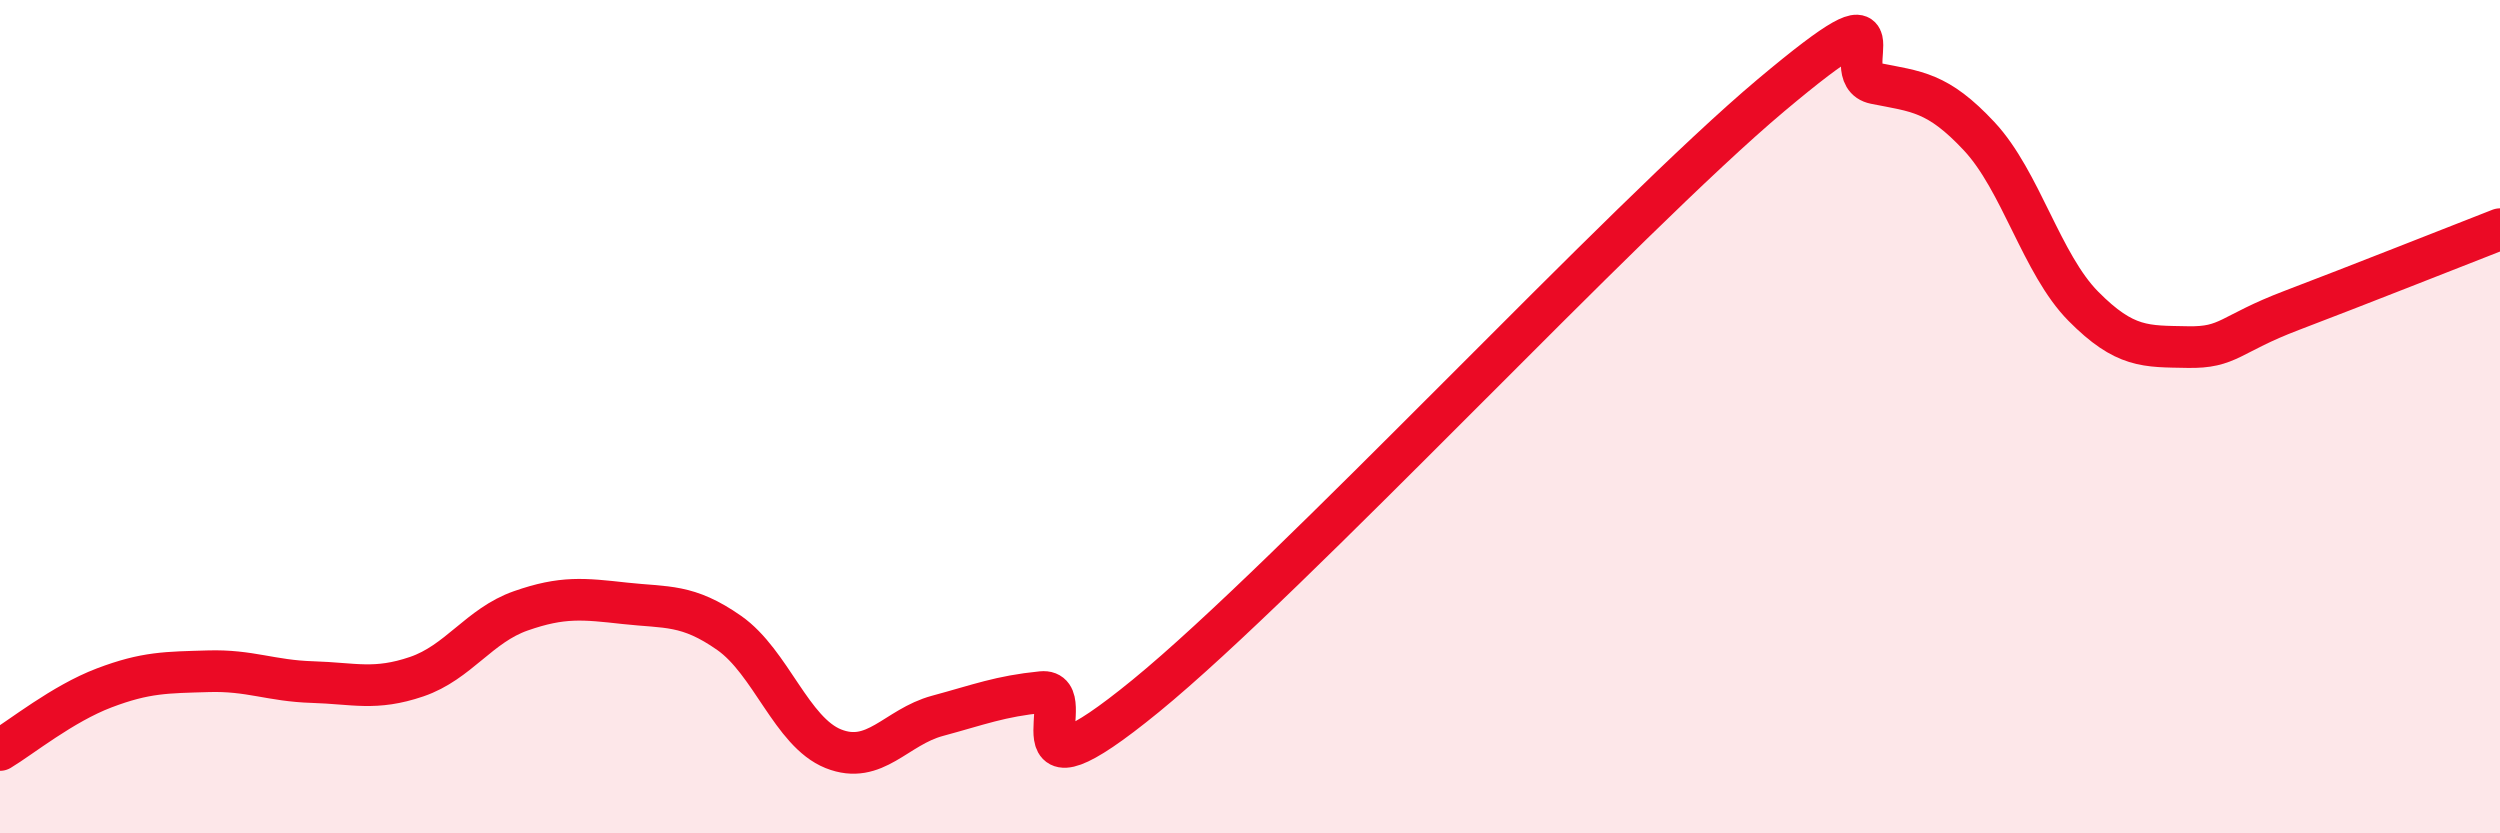
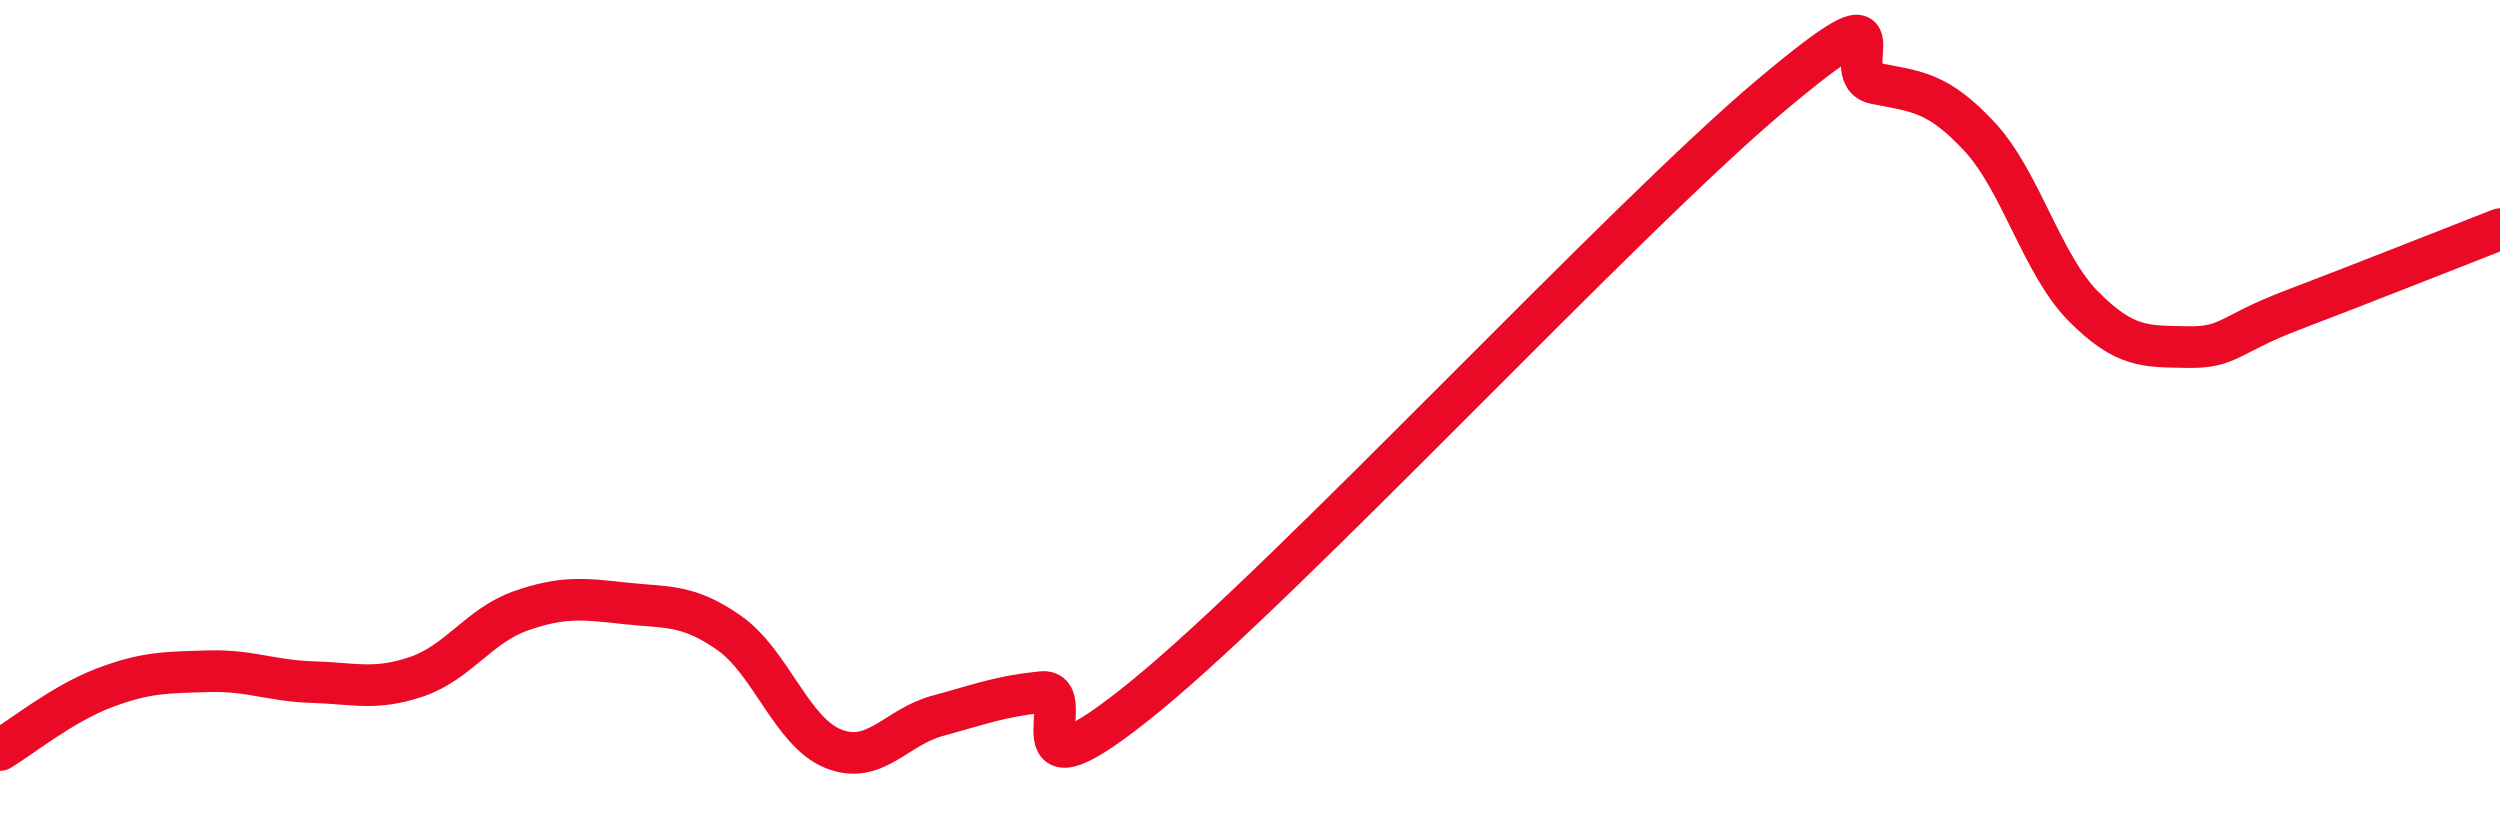
<svg xmlns="http://www.w3.org/2000/svg" width="60" height="20" viewBox="0 0 60 20">
-   <path d="M 0,18 C 0.5,17.7 1.5,16.89 2.5,16.51 C 3.5,16.13 4,16.14 5,16.11 C 6,16.08 6.5,16.34 7.5,16.37 C 8.5,16.4 9,16.58 10,16.24 C 11,15.9 11.5,15.01 12.5,14.66 C 13.5,14.31 14,14.37 15,14.48 C 16,14.59 16.5,14.49 17.5,15.19 C 18.5,15.89 19,17.57 20,17.97 C 21,18.37 21.5,17.45 22.5,17.18 C 23.5,16.91 24,16.71 25,16.61 C 26,16.51 24,19.56 27.5,16.7 C 31,13.84 39,5.23 42.5,2.29 C 46,-0.65 44,1.8 45,2 C 46,2.2 46.5,2.2 47.5,3.27 C 48.5,4.34 49,6.34 50,7.35 C 51,8.36 51.5,8.31 52.5,8.33 C 53.5,8.35 53.5,8.02 55,7.45 C 56.5,6.88 59,5.89 60,5.5L60 20L0 20Z" fill="#EB0A25" opacity="0.1" stroke-linecap="round" stroke-linejoin="round" />
  <path d="M 0,18 C 0.5,17.7 1.5,16.89 2.5,16.51 C 3.5,16.13 4,16.14 5,16.11 C 6,16.08 6.5,16.34 7.5,16.37 C 8.5,16.4 9,16.58 10,16.24 C 11,15.9 11.5,15.01 12.5,14.66 C 13.5,14.31 14,14.37 15,14.48 C 16,14.59 16.5,14.49 17.5,15.19 C 18.5,15.89 19,17.57 20,17.97 C 21,18.37 21.5,17.45 22.5,17.18 C 23.5,16.91 24,16.71 25,16.61 C 26,16.51 24,19.56 27.5,16.7 C 31,13.84 39,5.23 42.5,2.29 C 46,-0.65 44,1.8 45,2 C 46,2.2 46.5,2.2 47.5,3.27 C 48.5,4.34 49,6.34 50,7.35 C 51,8.36 51.5,8.31 52.5,8.33 C 53.5,8.35 53.5,8.02 55,7.45 C 56.5,6.88 59,5.89 60,5.5" stroke="#EB0A25" stroke-width="1" fill="none" stroke-linecap="round" stroke-linejoin="round" />
</svg>